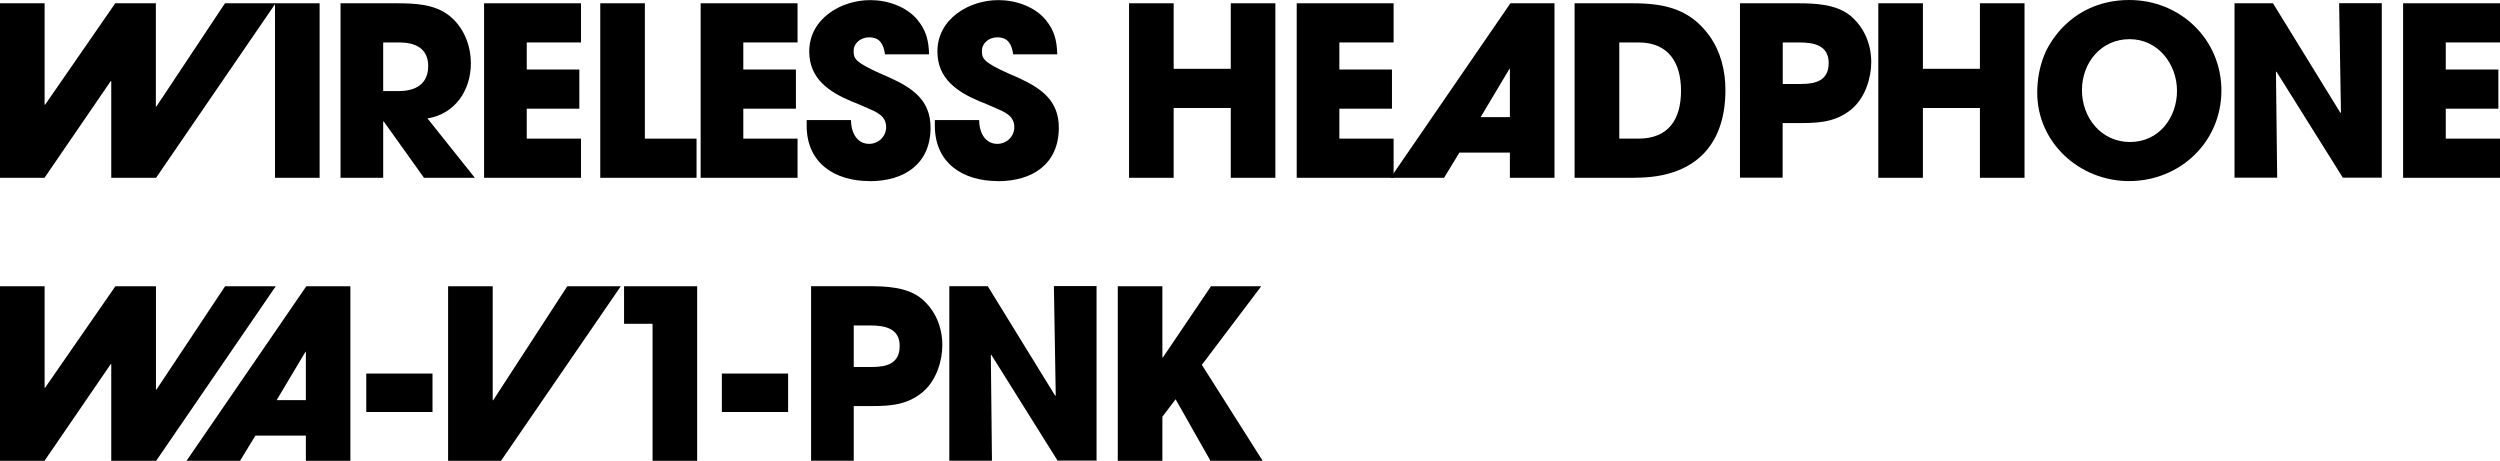
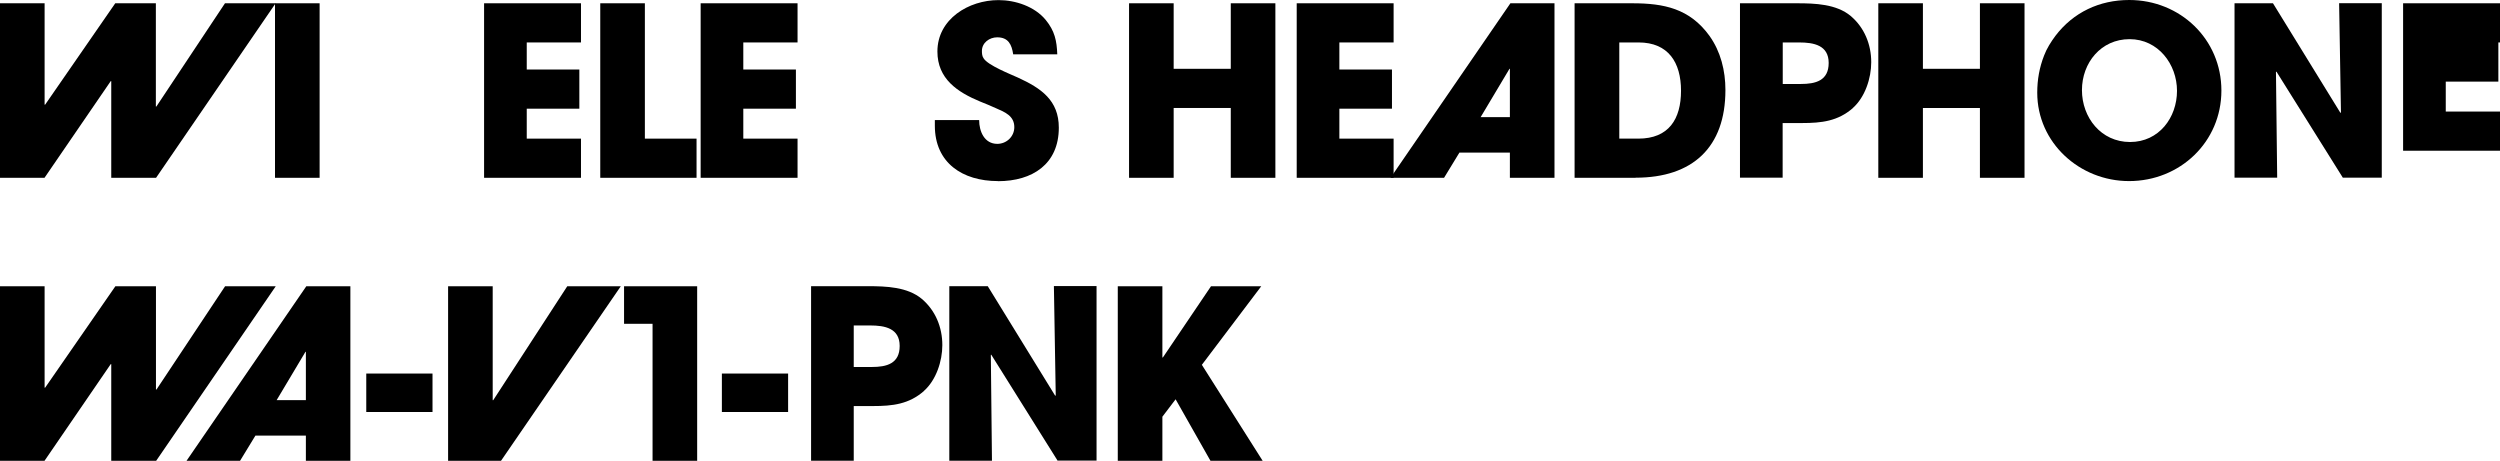
<svg xmlns="http://www.w3.org/2000/svg" id="_レイヤー_2" viewBox="0 0 243.81 44.94">
  <defs>
    <style>.cls-1{fill:#000;stroke-width:0px;}</style>
  </defs>
  <g id="_デザイン">
    <path class="cls-1" d="M15.22,17.34h-4.37V7.91h-.05l-6.46,9.43H0V.32h4.35v9.89h.05L11.24.32h3.96v10.07h.05L21.94.32h4.94l-11.66,17.02Z" />
    <path class="cls-1" d="M26.82,17.34V.32h4.35v17.02h-4.35Z" />
-     <path class="cls-1" d="M41.35,17.34l-3.93-5.5h-.05v5.5h-4.16V.32h5.38c1.79,0,3.77.05,5.24,1.22,1.4,1.13,2.09,2.87,2.09,4.65,0,2.62-1.54,4.92-4.23,5.36l4.62,5.79h-4.97ZM38.96,4.14h-1.59v4.74h1.54c1.63,0,2.85-.69,2.85-2.44s-1.31-2.3-2.8-2.3Z" />
    <path class="cls-1" d="M47.21,17.34V.32h9.45v3.82h-5.29v2.64h5.13v3.82h-5.13v2.92h5.29v3.82h-9.45Z" />
    <path class="cls-1" d="M58.54,17.34V.32h4.35v13.2h5.04v3.82h-9.38Z" />
    <path class="cls-1" d="M68.33,17.34V.32h9.45v3.82h-5.29v2.64h5.13v3.82h-5.13v2.92h5.29v3.82h-9.45Z" />
-     <path class="cls-1" d="M84.81,17.66c-3.43,0-6.14-1.77-6.14-5.4v-.55h4.32c0,1.1.51,2.32,1.77,2.32.9,0,1.66-.71,1.66-1.63,0-1.1-.92-1.47-1.82-1.86-.51-.23-1.01-.44-1.52-.64-2.21-.92-4.16-2.21-4.16-4.88,0-3.17,3.06-5.01,5.96-5.01,1.66,0,3.52.62,4.6,1.93.87,1.08,1.08,2.02,1.13,3.36h-4.3c-.14-.94-.46-1.66-1.56-1.66-.76,0-1.5.53-1.5,1.33,0,.25.02.51.16.71.41.69,2.64,1.56,3.36,1.89,2.25,1.03,3.98,2.21,3.98,4.88,0,3.56-2.58,5.22-5.93,5.22Z" />
    <path class="cls-1" d="M97.31,17.66c-3.43,0-6.14-1.77-6.14-5.4v-.55h4.32c0,1.1.51,2.32,1.77,2.32.9,0,1.66-.71,1.66-1.63,0-1.1-.92-1.47-1.82-1.86-.51-.23-1.01-.44-1.52-.64-2.21-.92-4.16-2.21-4.16-4.88,0-3.17,3.06-5.01,5.96-5.01,1.65,0,3.52.62,4.6,1.93.88,1.08,1.08,2.02,1.13,3.36h-4.3c-.14-.94-.46-1.66-1.56-1.66-.76,0-1.49.53-1.49,1.33,0,.25.02.51.16.71.41.69,2.64,1.56,3.36,1.89,2.25,1.03,3.98,2.21,3.98,4.88,0,3.56-2.58,5.22-5.93,5.22Z" />
    <path class="cls-1" d="M120.03,17.34v-6.81h-5.57v6.81h-4.35V.32h4.35v6.39h5.57V.32h4.35v17.02h-4.35Z" />
    <path class="cls-1" d="M126.46,17.34V.32h9.45v3.82h-5.29v2.64h5.13v3.82h-5.13v2.92h5.29v3.82h-9.45Z" />
    <path class="cls-1" d="M147.25,17.34v-2.46h-4.92l-1.5,2.46h-5.22L147.3.32h4.3v17.02h-4.35ZM147.25,6.71h-.04l-2.81,4.71h2.85v-4.71Z" />
    <path class="cls-1" d="M159.52,17.34h-5.96V.32h5.63c3.08,0,5.59.51,7.52,3.17,1.1,1.54,1.56,3.4,1.56,5.29,0,5.59-3.2,8.55-8.76,8.55ZM159.8,4.14h-1.88v9.38h1.86c2.97,0,4.16-1.91,4.16-4.67s-1.24-4.71-4.14-4.71Z" />
    <path class="cls-1" d="M180.71,10.53c-1.47,1.29-3.06,1.47-4.97,1.47h-1.89v5.33h-4.16V.32h5.56c1.75,0,3.84.07,5.24,1.24,1.33,1.13,2,2.76,2,4.51,0,1.56-.6,3.4-1.79,4.46ZM175.47,4.14h-1.61v4.05h1.77c1.43,0,2.71-.32,2.71-2.05s-1.45-2-2.88-2Z" />
    <path class="cls-1" d="M193.09,17.34v-6.81h-5.56v6.81h-4.35V.32h4.35v6.39h5.56V.32h4.35v17.02h-4.35Z" />
    <path class="cls-1" d="M207.63,17.66c-4.81,0-8.95-3.73-8.95-8.62,0-1.26.21-2.46.67-3.63.25-.67.67-1.33,1.1-1.91,1.75-2.3,4.3-3.5,7.2-3.5,4.97,0,8.99,3.82,8.99,8.83s-4.03,8.83-9.01,8.83ZM207.68,3.82c-2.78,0-4.64,2.3-4.64,4.97s1.86,5.06,4.69,5.06,4.58-2.39,4.58-4.99-1.84-5.04-4.62-5.04Z" />
    <path class="cls-1" d="M228.49,17.34l-6.48-10.35-.05.02.12,10.32h-4.16V.32h3.75l6.58,10.69.05-.05-.18-10.65h4.16v17.02h-3.77Z" />
-     <path class="cls-1" d="M234.36,17.34V.32h9.45v3.82h-5.29v2.64h5.13v3.82h-5.13v2.92h5.29v3.82h-9.45Z" />
+     <path class="cls-1" d="M234.36,17.34V.32h9.45v3.82h-5.29h5.13v3.82h-5.13v2.92h5.29v3.82h-9.45Z" />
    <path class="cls-1" d="M15.22,44.94h-4.37v-9.43h-.05l-6.46,9.43H0v-17.02h4.35v9.89h.05l6.85-9.89h3.96v10.07h.05l6.69-10.07h4.94l-11.66,17.02Z" />
    <path class="cls-1" d="M29.83,44.94v-2.46h-4.92l-1.5,2.46h-5.22l11.68-17.02h4.3v17.02h-4.35ZM29.83,34.31h-.04l-2.81,4.71h2.85v-4.71Z" />
    <path class="cls-1" d="M35.72,40.18v-3.75h6.46v3.75h-6.46Z" />
    <path class="cls-1" d="M48.85,44.94h-5.15v-17.02h4.35v11.11h.05l7.22-11.11h5.22l-11.68,17.02Z" />
    <path class="cls-1" d="M63.64,44.94v-13.36h-2.78v-3.66h7.13v17.02h-4.35Z" />
    <path class="cls-1" d="M70.4,40.18v-3.75h6.46v3.75h-6.46Z" />
    <path class="cls-1" d="M90.11,38.13c-1.47,1.29-3.06,1.47-4.97,1.47h-1.88v5.33h-4.16v-17.02h5.56c1.75,0,3.84.07,5.24,1.24,1.33,1.13,2,2.76,2,4.51,0,1.56-.6,3.4-1.79,4.46ZM84.87,31.74h-1.61v4.05h1.77c1.43,0,2.71-.32,2.71-2.05s-1.45-2-2.88-2Z" />
    <path class="cls-1" d="M103.15,44.94l-6.48-10.35-.04.02.11,10.32h-4.16v-17.02h3.75l6.58,10.69.05-.05-.18-10.65h4.16v17.02h-3.77Z" />
    <path class="cls-1" d="M118.05,44.94l-3.4-6-1.29,1.7v4.3h-4.35v-17.02h4.35v6.94h.05l4.69-6.94h4.9l-5.79,7.66,5.93,9.36h-5.08Z" />
  </g>
</svg>